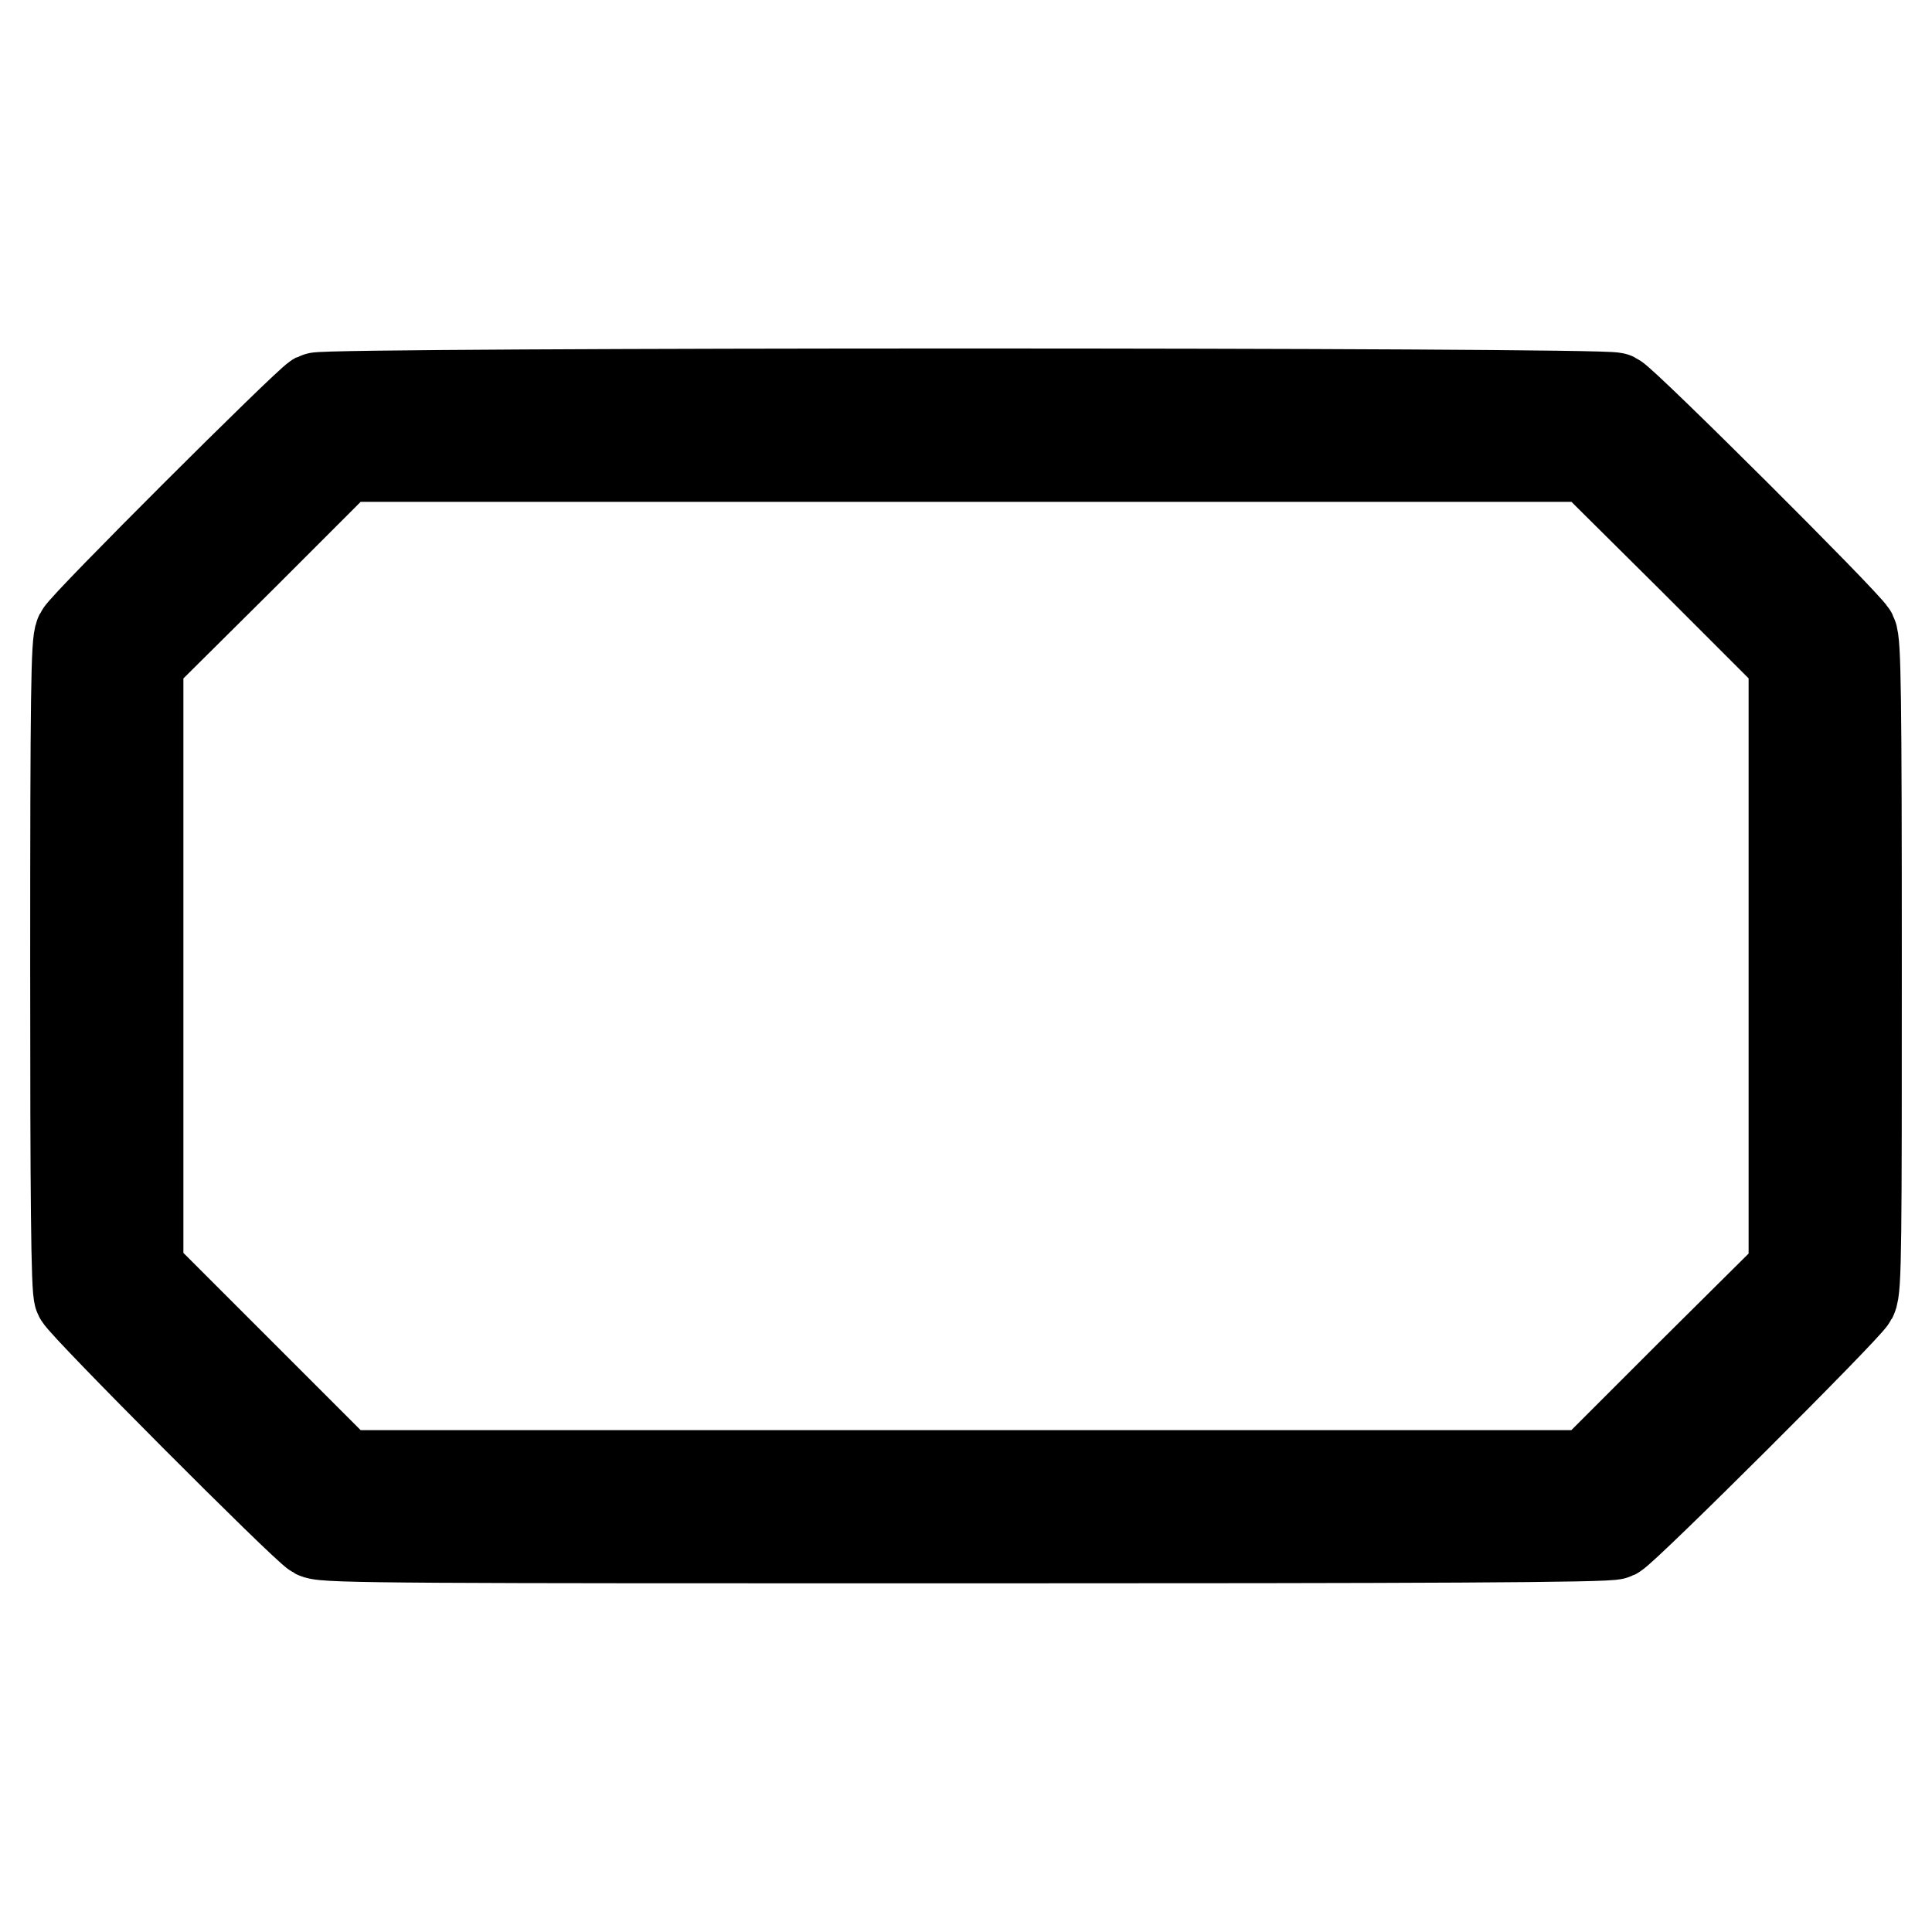
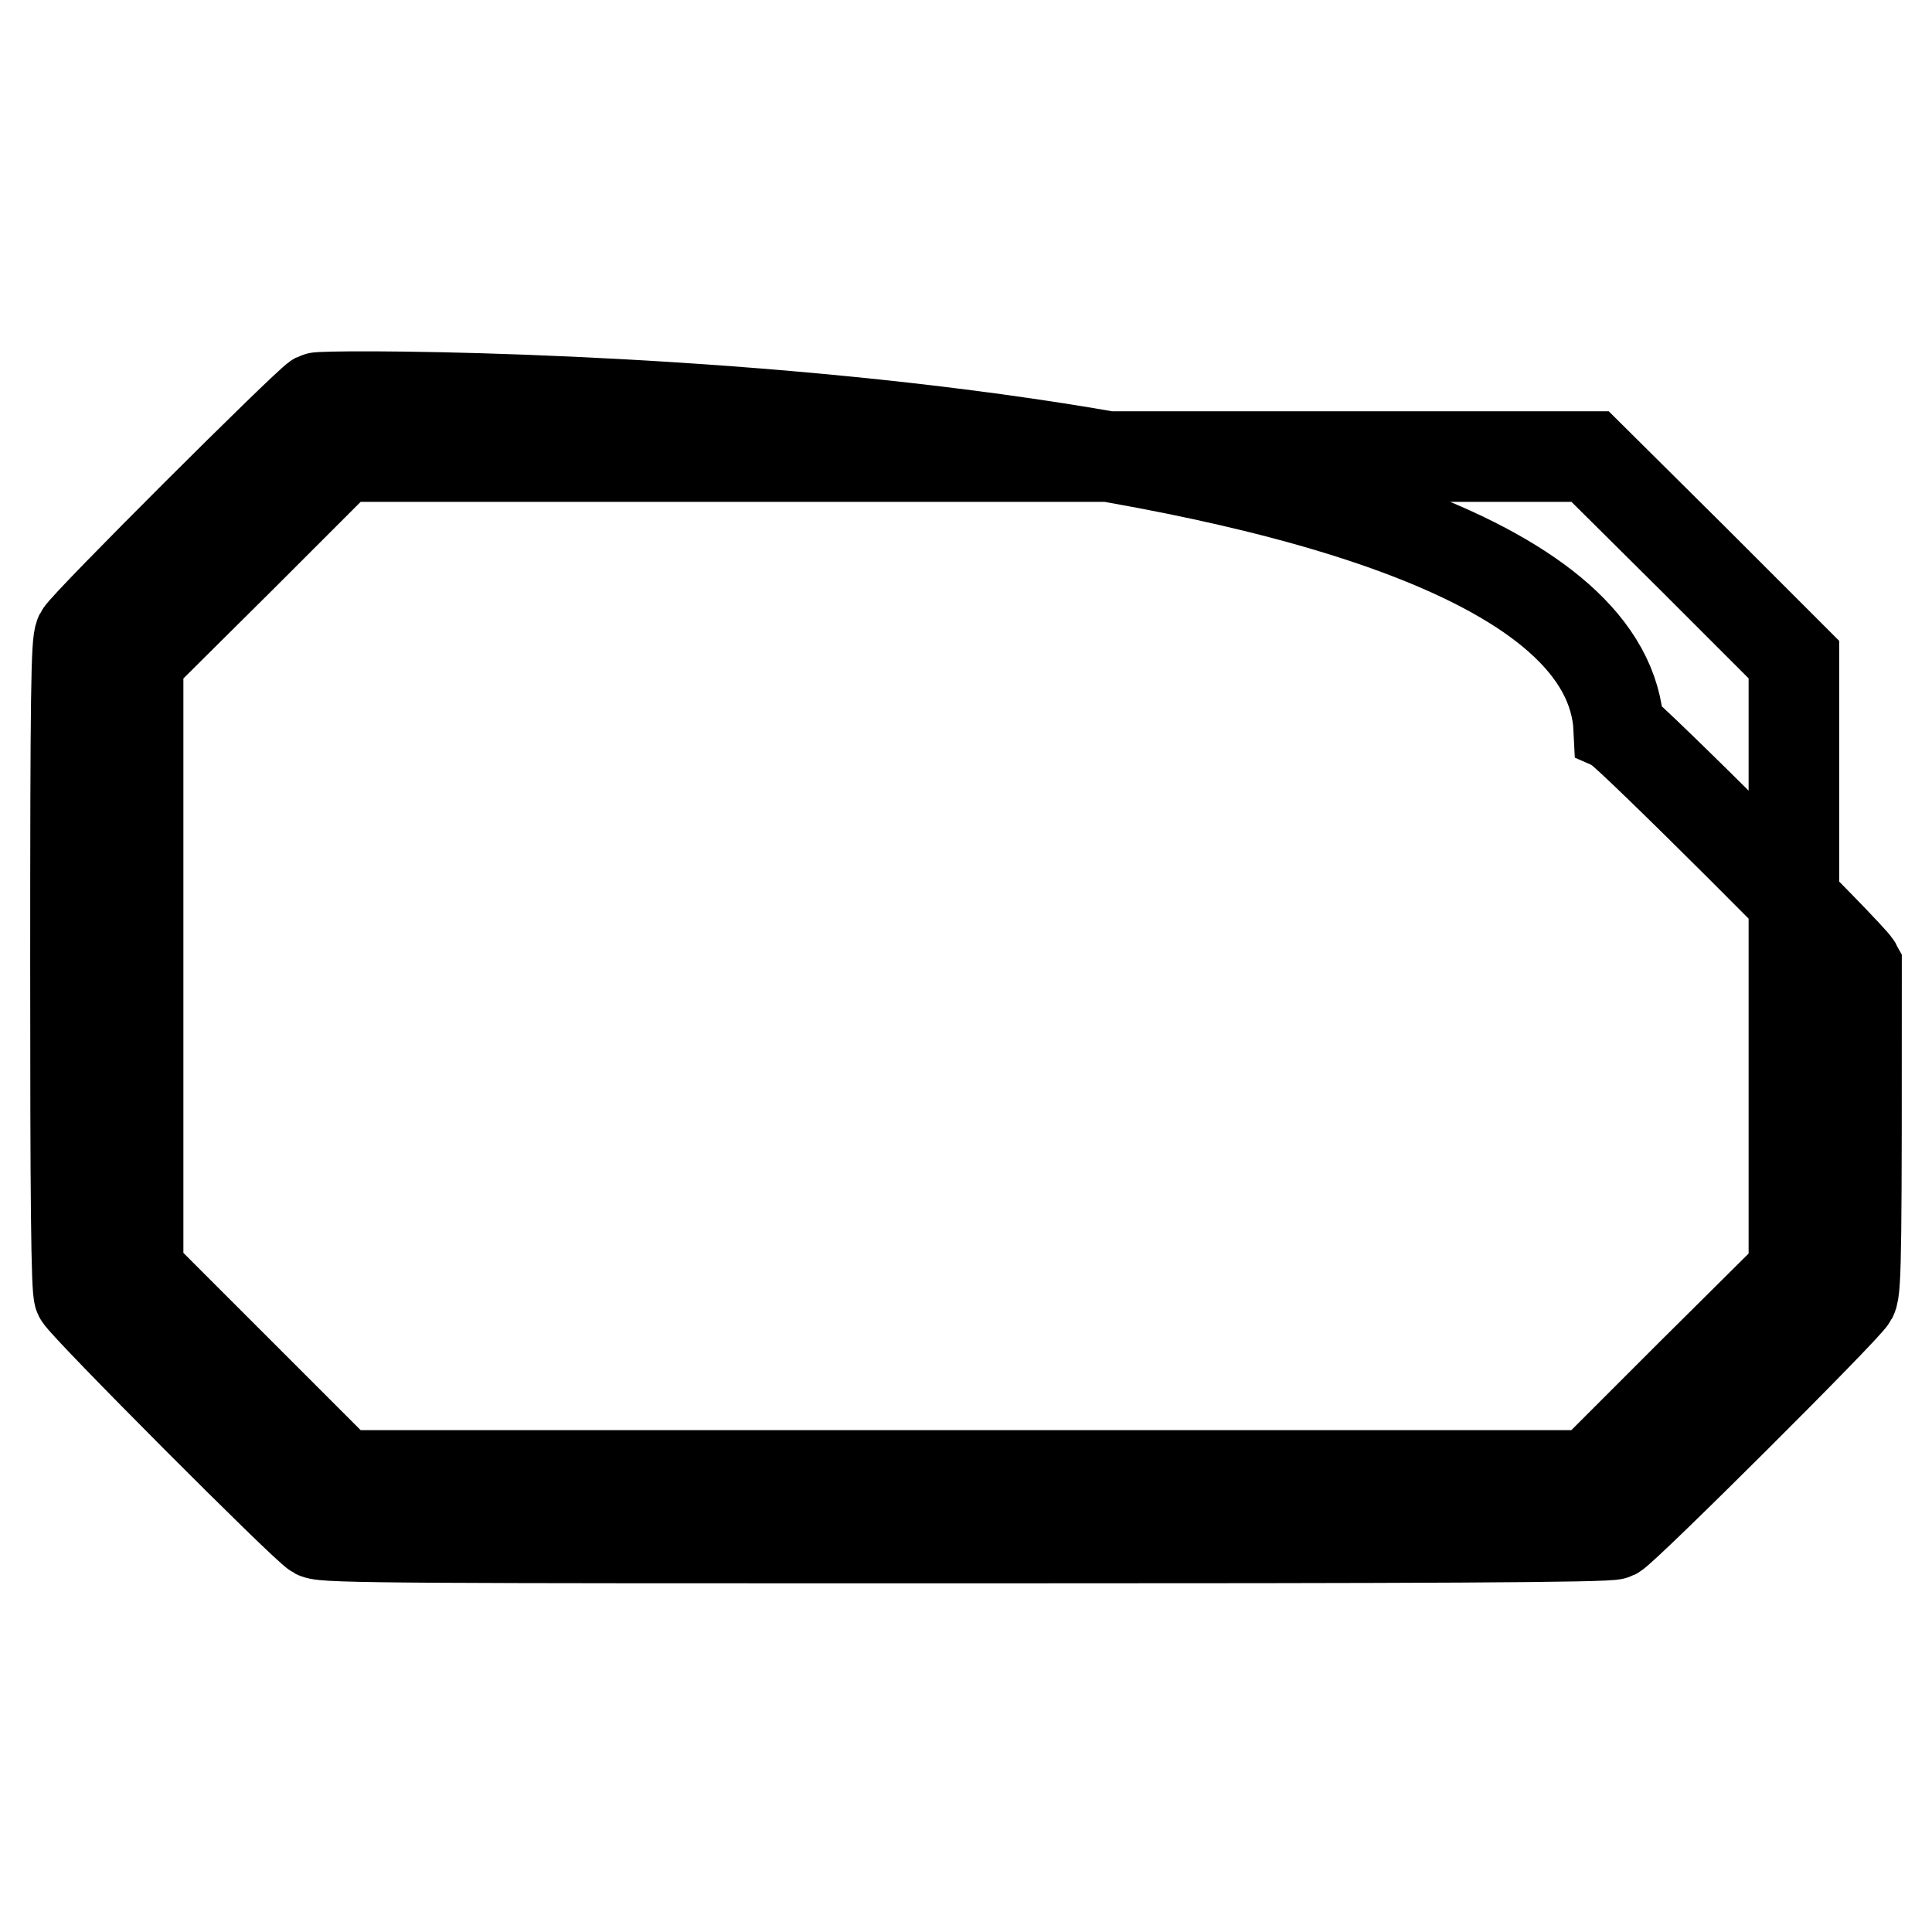
<svg xmlns="http://www.w3.org/2000/svg" version="1.1" x="0px" y="0px" viewBox="0 0 256 256" enable-background="new 0 0 256 256" xml:space="preserve">
  <g>
    <g>
      <g>
-         <path stroke-width="12" fill-opacity="0" stroke="#000000" d="M42,52.7c-1.4,0.8-30.7,30-31.4,31.4C10.1,85.1,10,91.8,10,128c0,30.2,0.1,43,0.5,43.7c0.7,1.4,29.9,30.7,31.4,31.5c1.1,0.6,13.3,0.6,86.1,0.6c61,0,85.1-0.1,85.9-0.5c1.4-0.7,30.7-29.9,31.5-31.4c0.6-1.1,0.6-7.7,0.6-43.9c0-36.2-0.1-42.9-0.6-43.9c-0.8-1.5-30.1-30.7-31.5-31.4C212.4,52,43.4,52,42,52.7z M224.2,73.9l13.5,13.5V128v40.6L224.2,182l-13.5,13.5H128H45.3l-13.5-13.5l-13.5-13.5V128V87.4L31.8,74l13.5-13.5H128h82.7L224.2,73.9z" />
+         <path stroke-width="12" fill-opacity="0" stroke="#000000" d="M42,52.7c-1.4,0.8-30.7,30-31.4,31.4C10.1,85.1,10,91.8,10,128c0,30.2,0.1,43,0.5,43.7c0.7,1.4,29.9,30.7,31.4,31.5c1.1,0.6,13.3,0.6,86.1,0.6c61,0,85.1-0.1,85.9-0.5c1.4-0.7,30.7-29.9,31.5-31.4c0.6-1.1,0.6-7.7,0.6-43.9c-0.8-1.5-30.1-30.7-31.5-31.4C212.4,52,43.4,52,42,52.7z M224.2,73.9l13.5,13.5V128v40.6L224.2,182l-13.5,13.5H128H45.3l-13.5-13.5l-13.5-13.5V128V87.4L31.8,74l13.5-13.5H128h82.7L224.2,73.9z" />
      </g>
    </g>
  </g>
</svg>